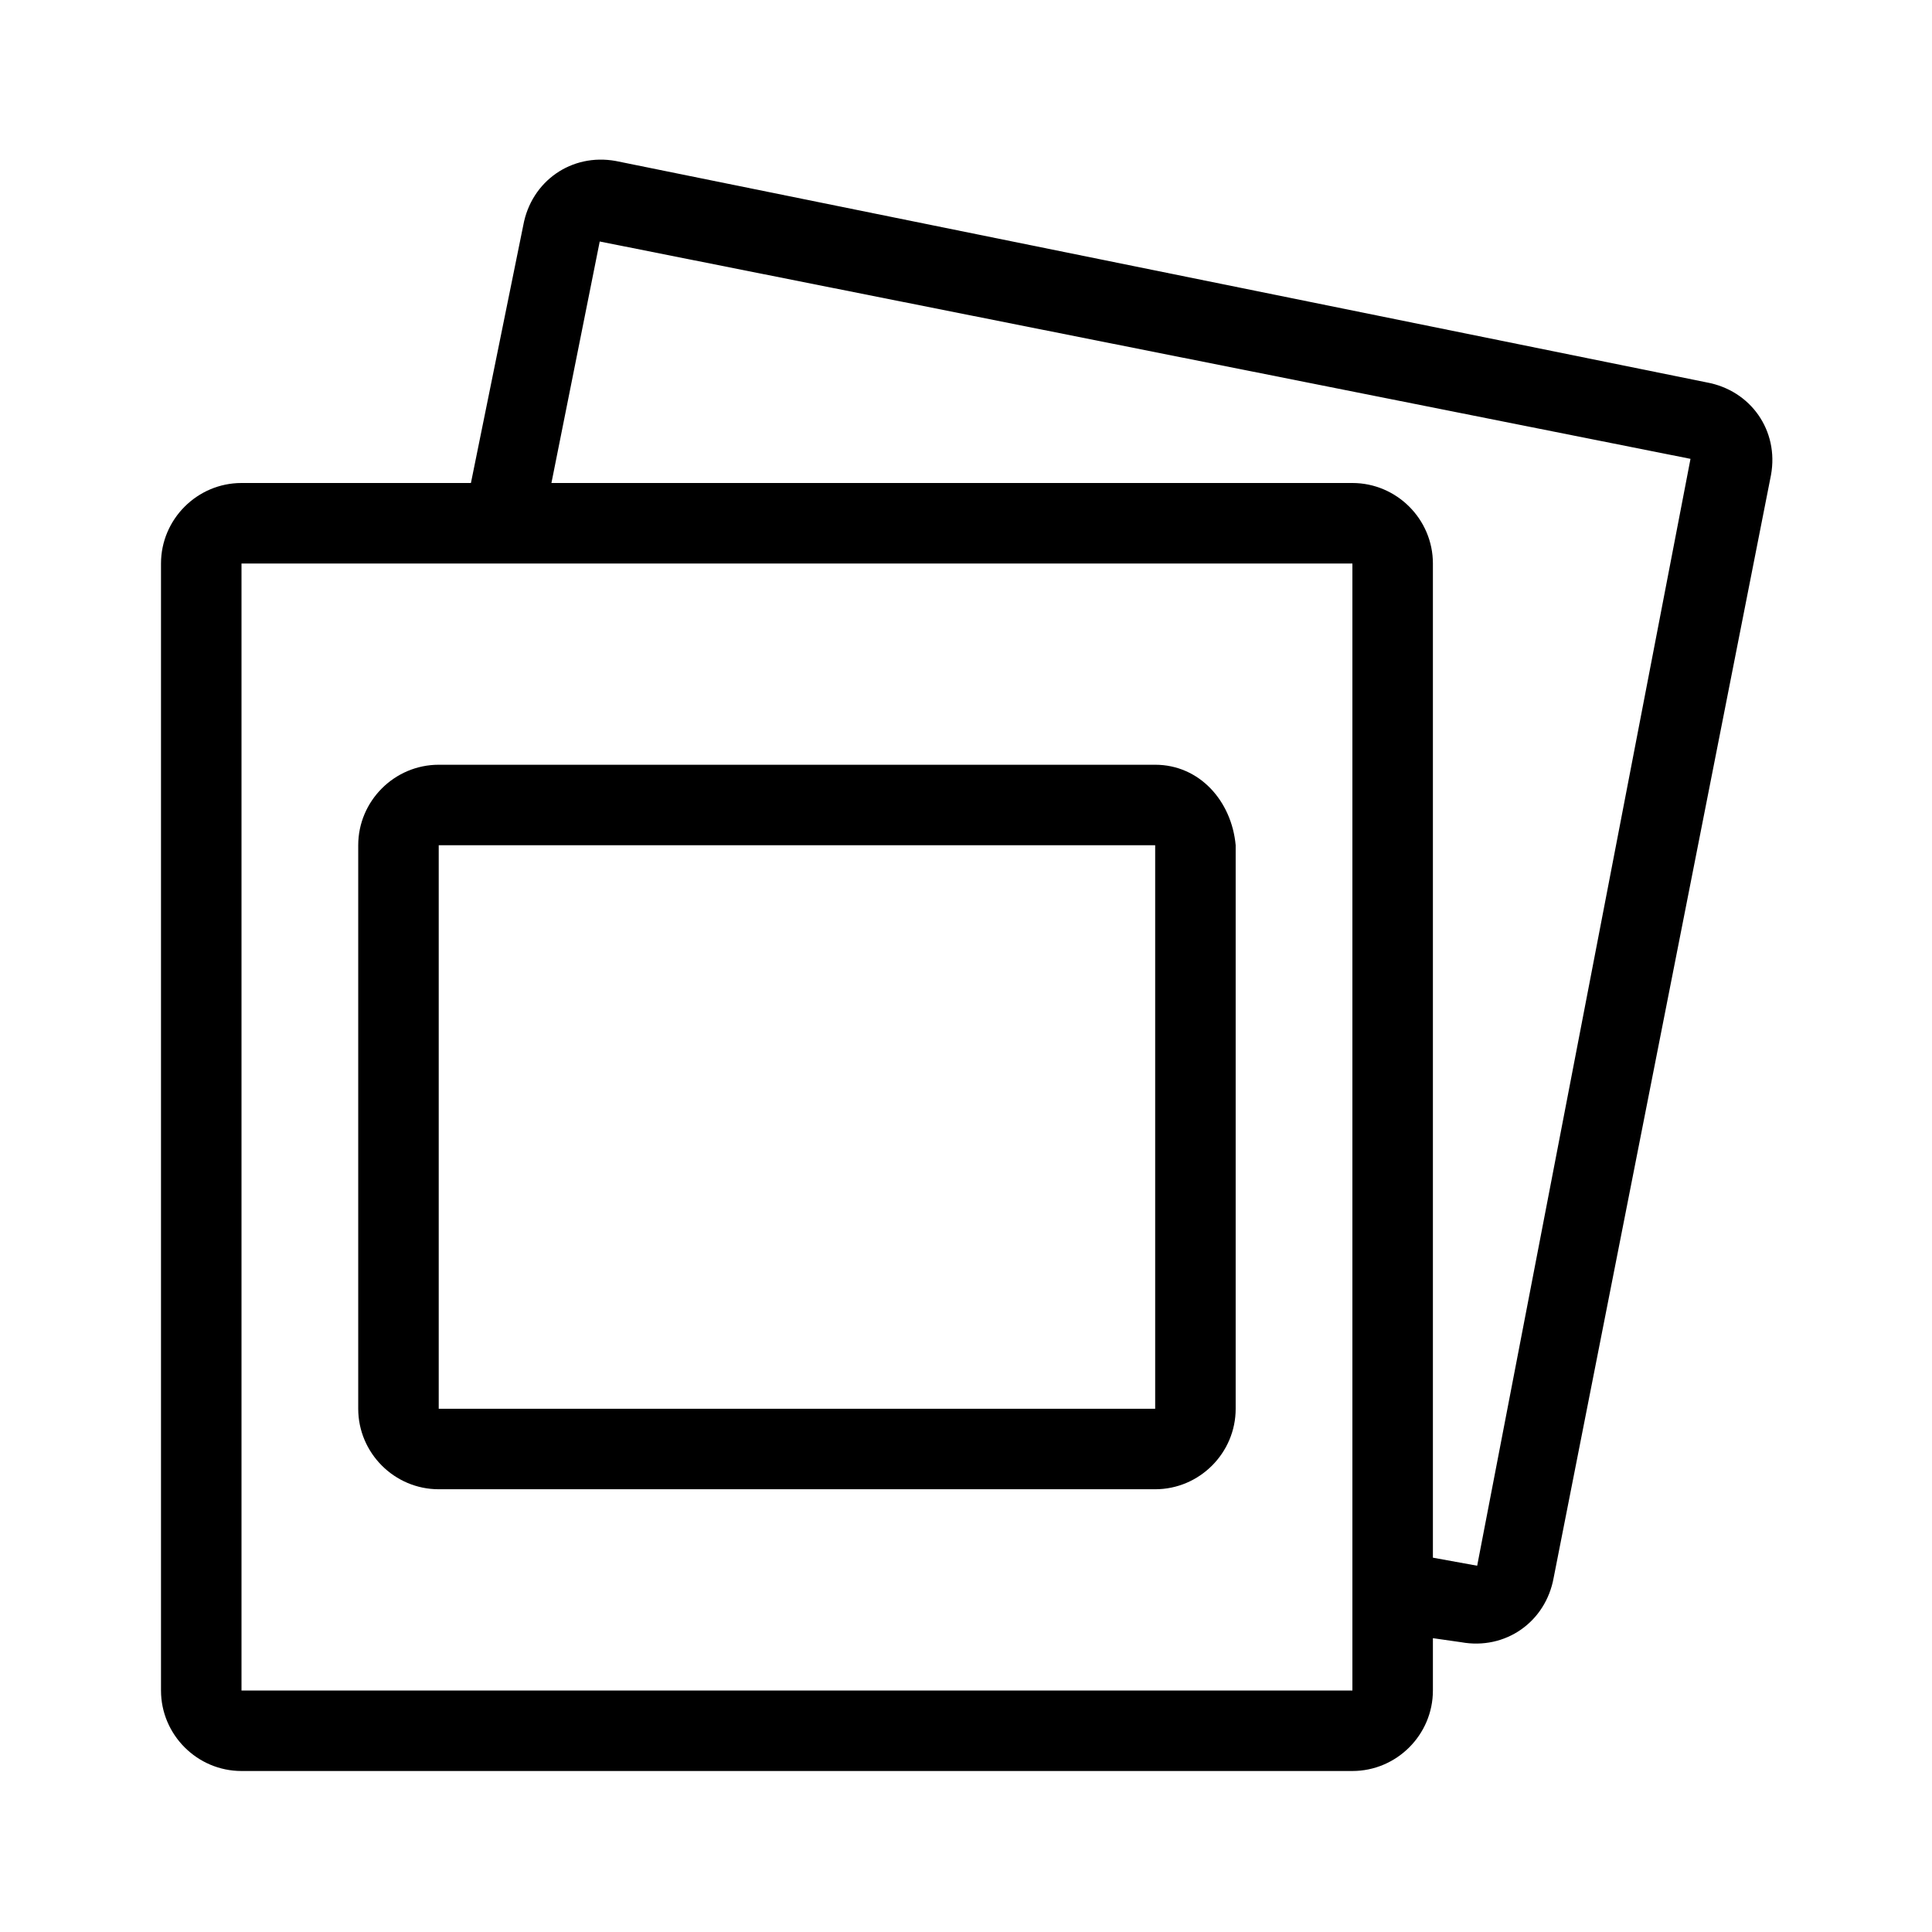
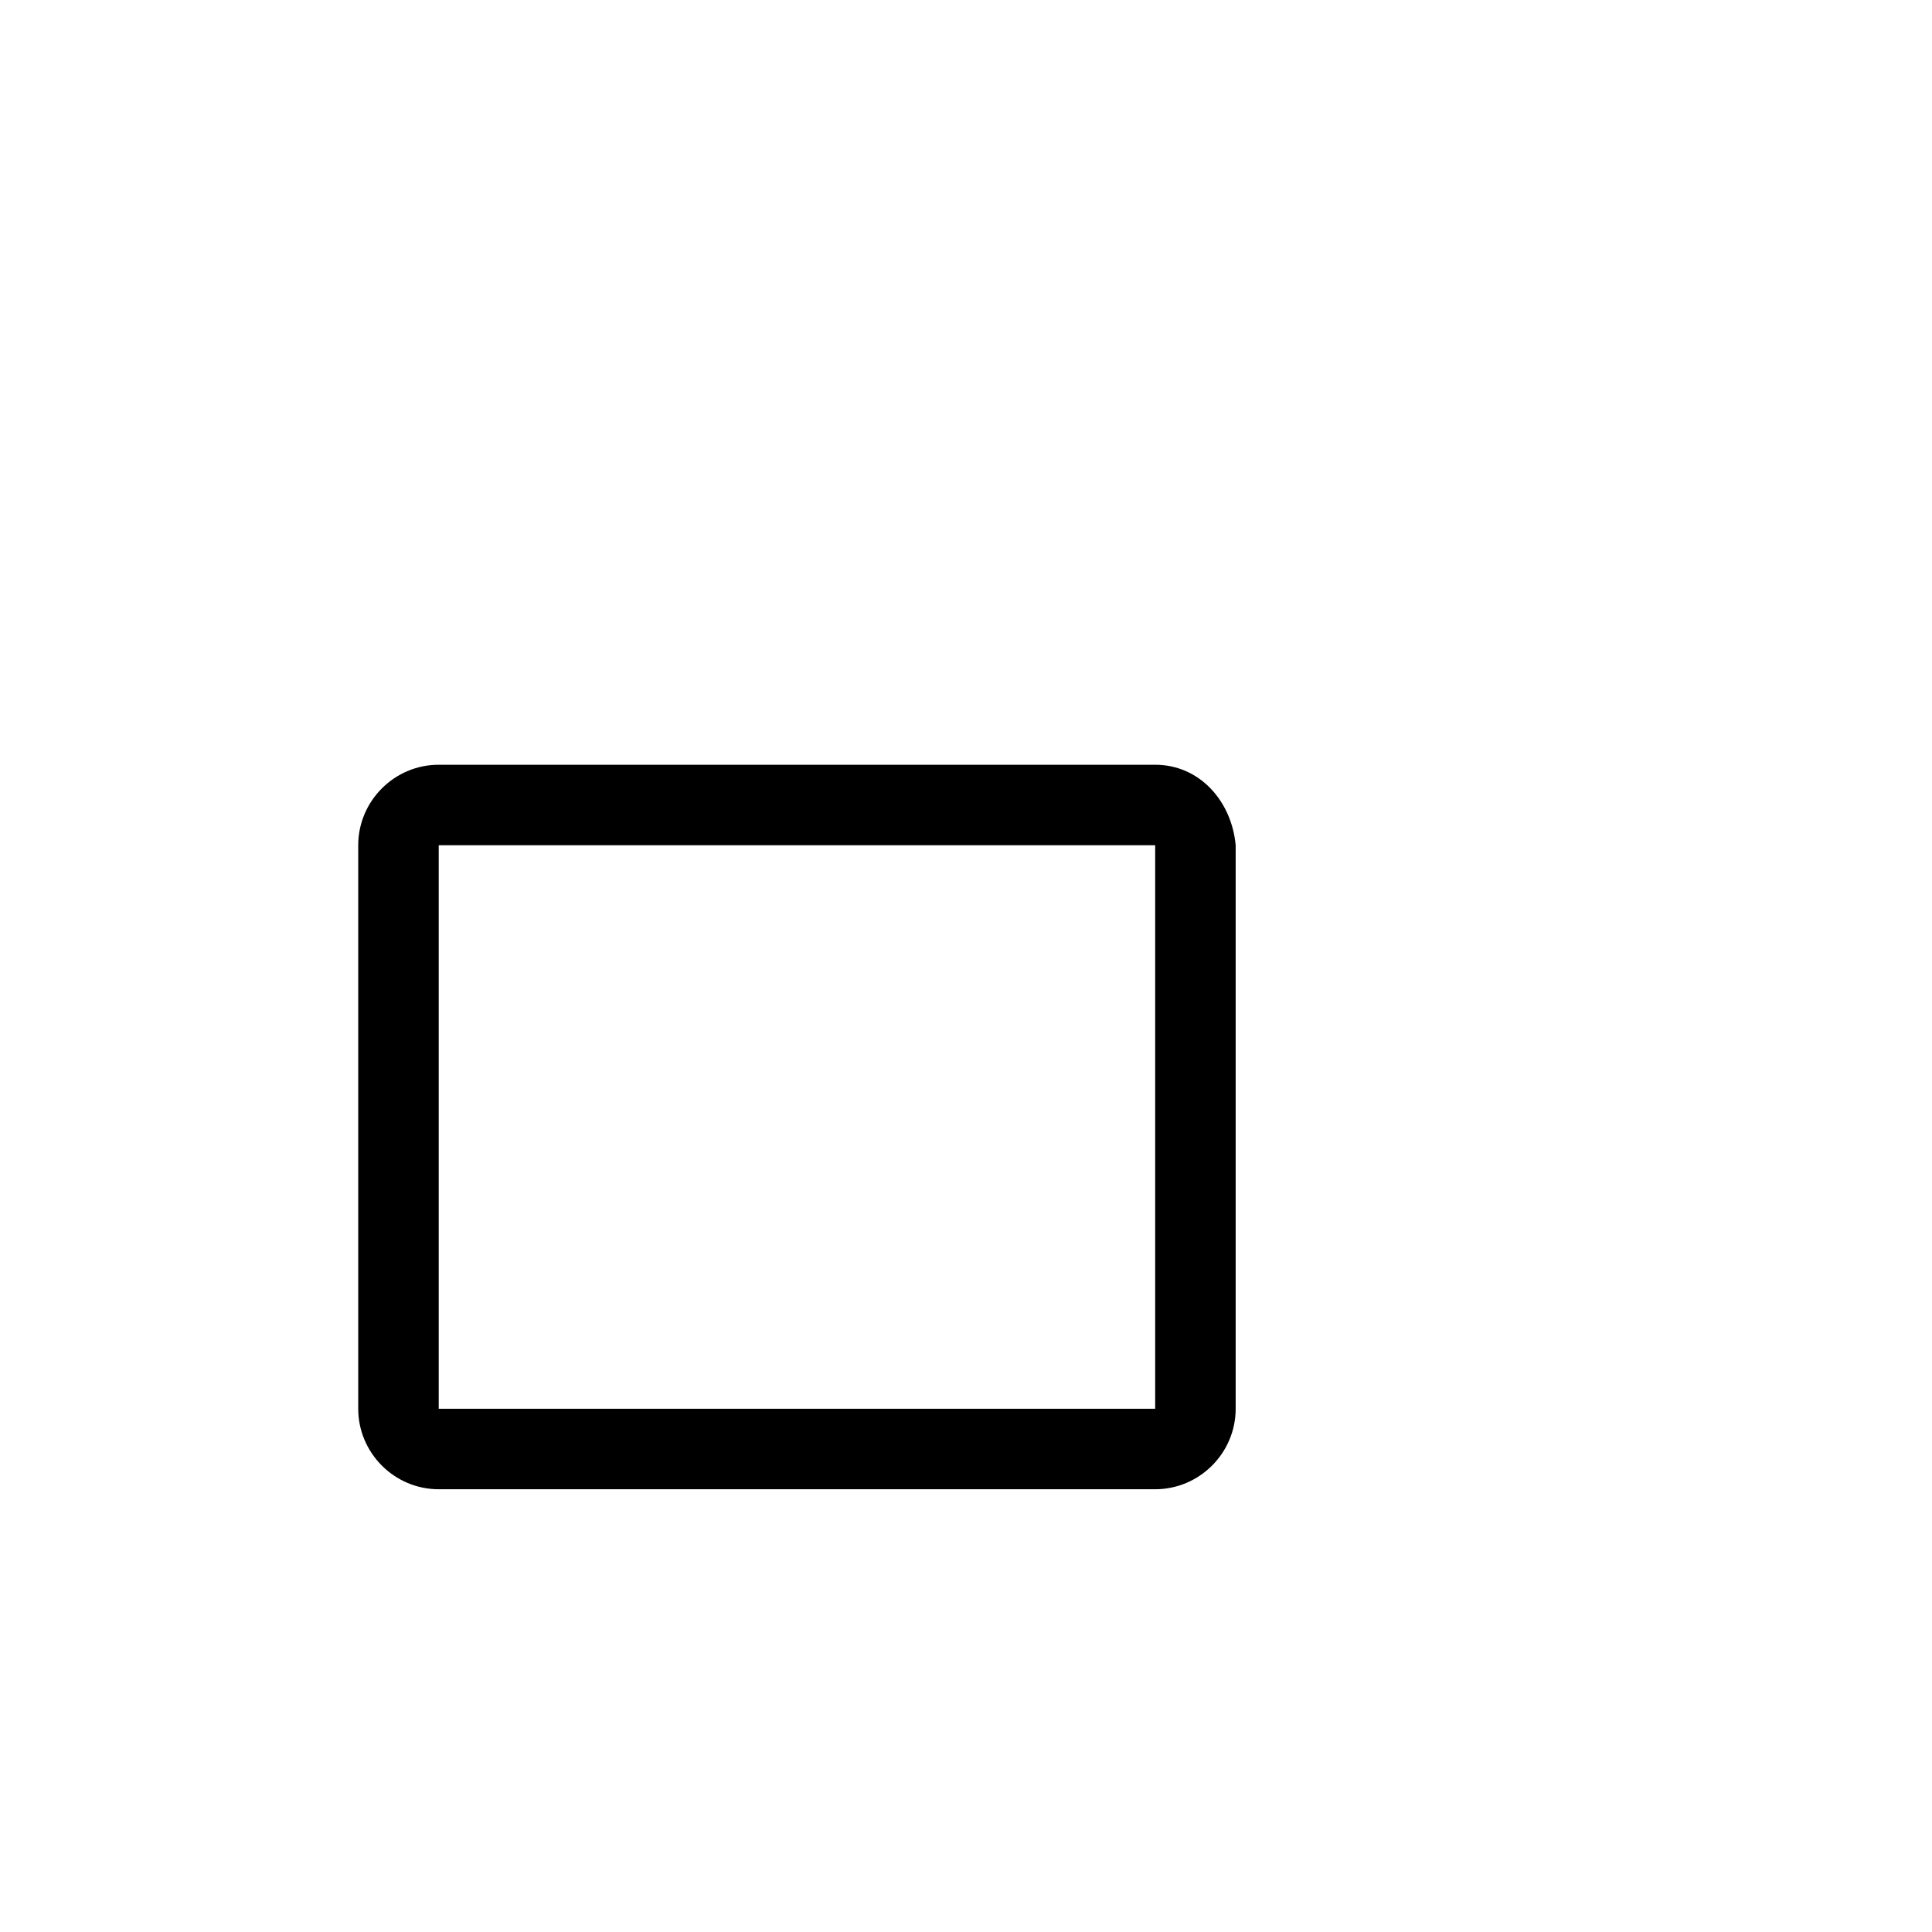
<svg xmlns="http://www.w3.org/2000/svg" version="1.1" id="Ebene_1" x="0px" y="0px" viewBox="0 0 48 48" style="enable-background:new 0 0 48 48;" xml:space="preserve">
  <style type="text/css">
	.st0{fill:none;}
</style>
  <path class="st0" d="M0,0h48v48H0V0z" />
-   <path d="M42.4,9.5L15.3,4c-1.1-0.2-2.1,0.5-2.3,1.6L11.7,12H6c-1.1,0-2,0.9-2,2v28c0,1.1,0.9,2,2,2h27.6c1.1,0,2-0.9,2-2v-1.3  l0.7,0.1c1.1,0.2,2.1-0.5,2.3-1.6L44,11.8C44.2,10.7,43.5,9.7,42.4,9.5z M33.6,42H6V14h27.6V42z M36.7,38.9l-1.1-0.2V14  c0-1.1-0.9-2-2-2H13.7l1.2-6L42,11.4L36.7,38.9z" />
  <path d="M28.7,21v14H10.9V21H28.7 M28.7,19H10.9c-1.1,0-2,0.9-2,2v14c0,1.1,0.9,2,2,2h17.8c1.1,0,2-0.9,2-2V21  C30.6,19.9,29.8,19,28.7,19L28.7,19z" />
</svg>